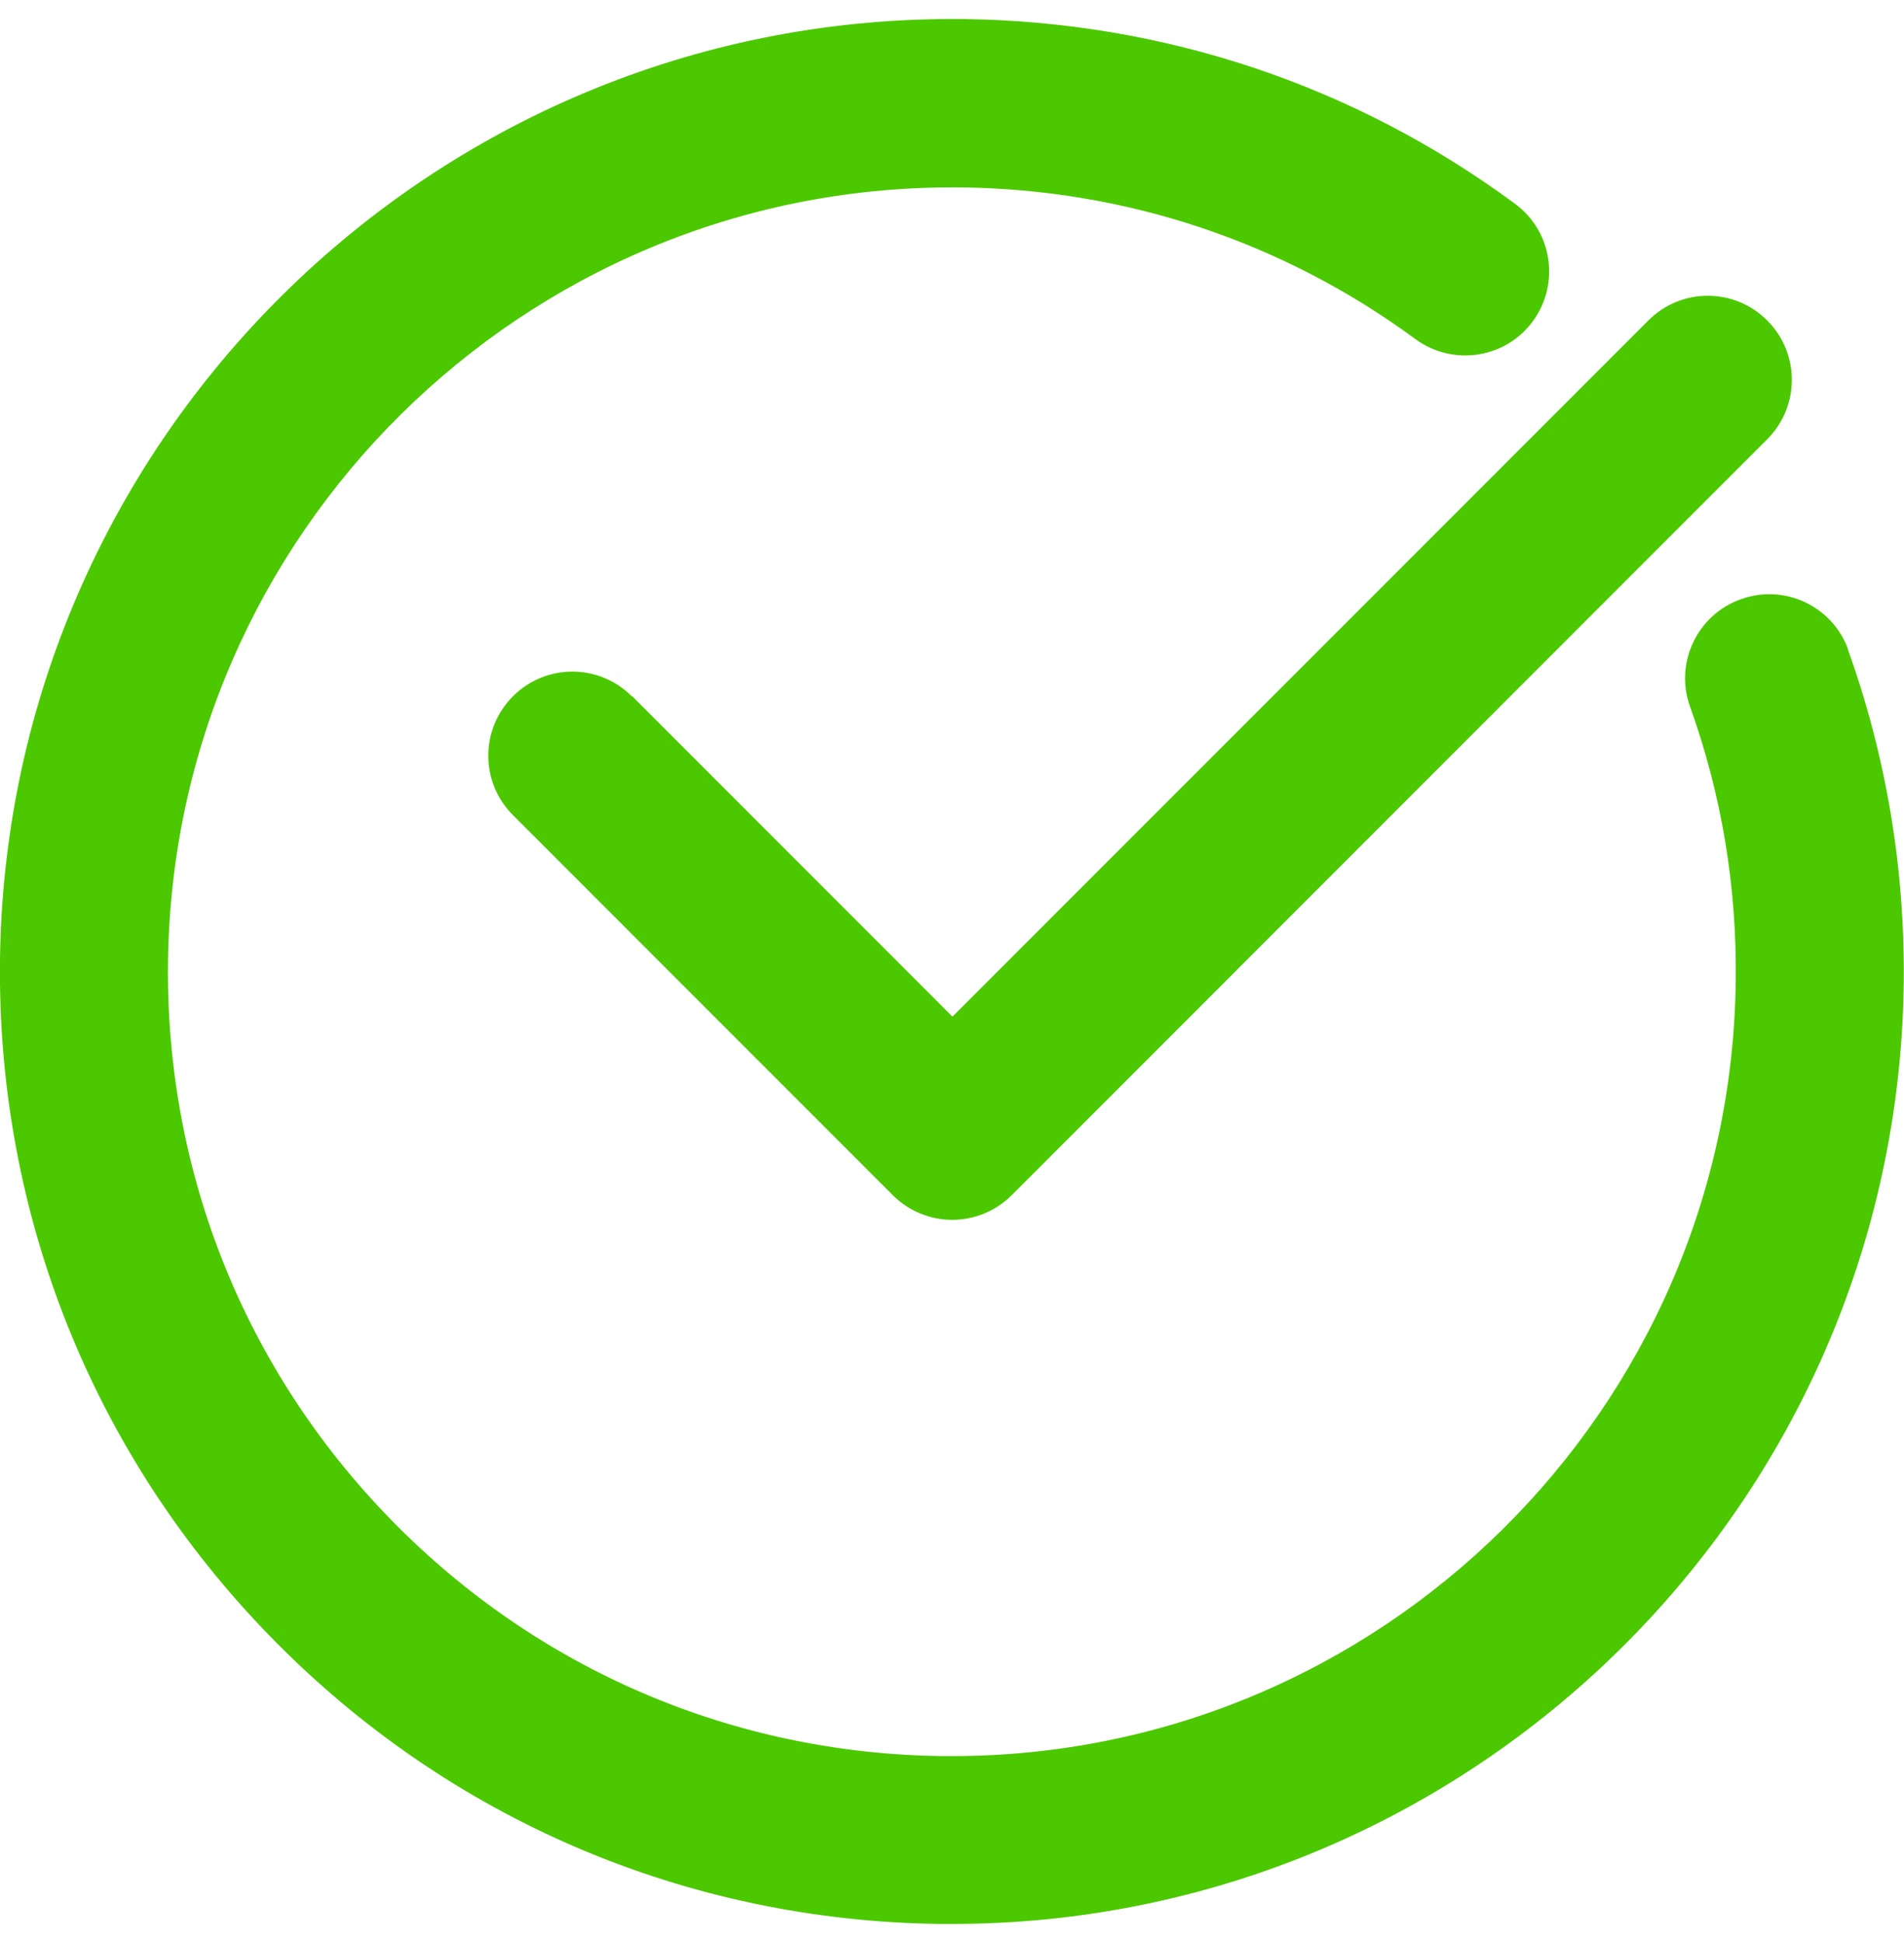
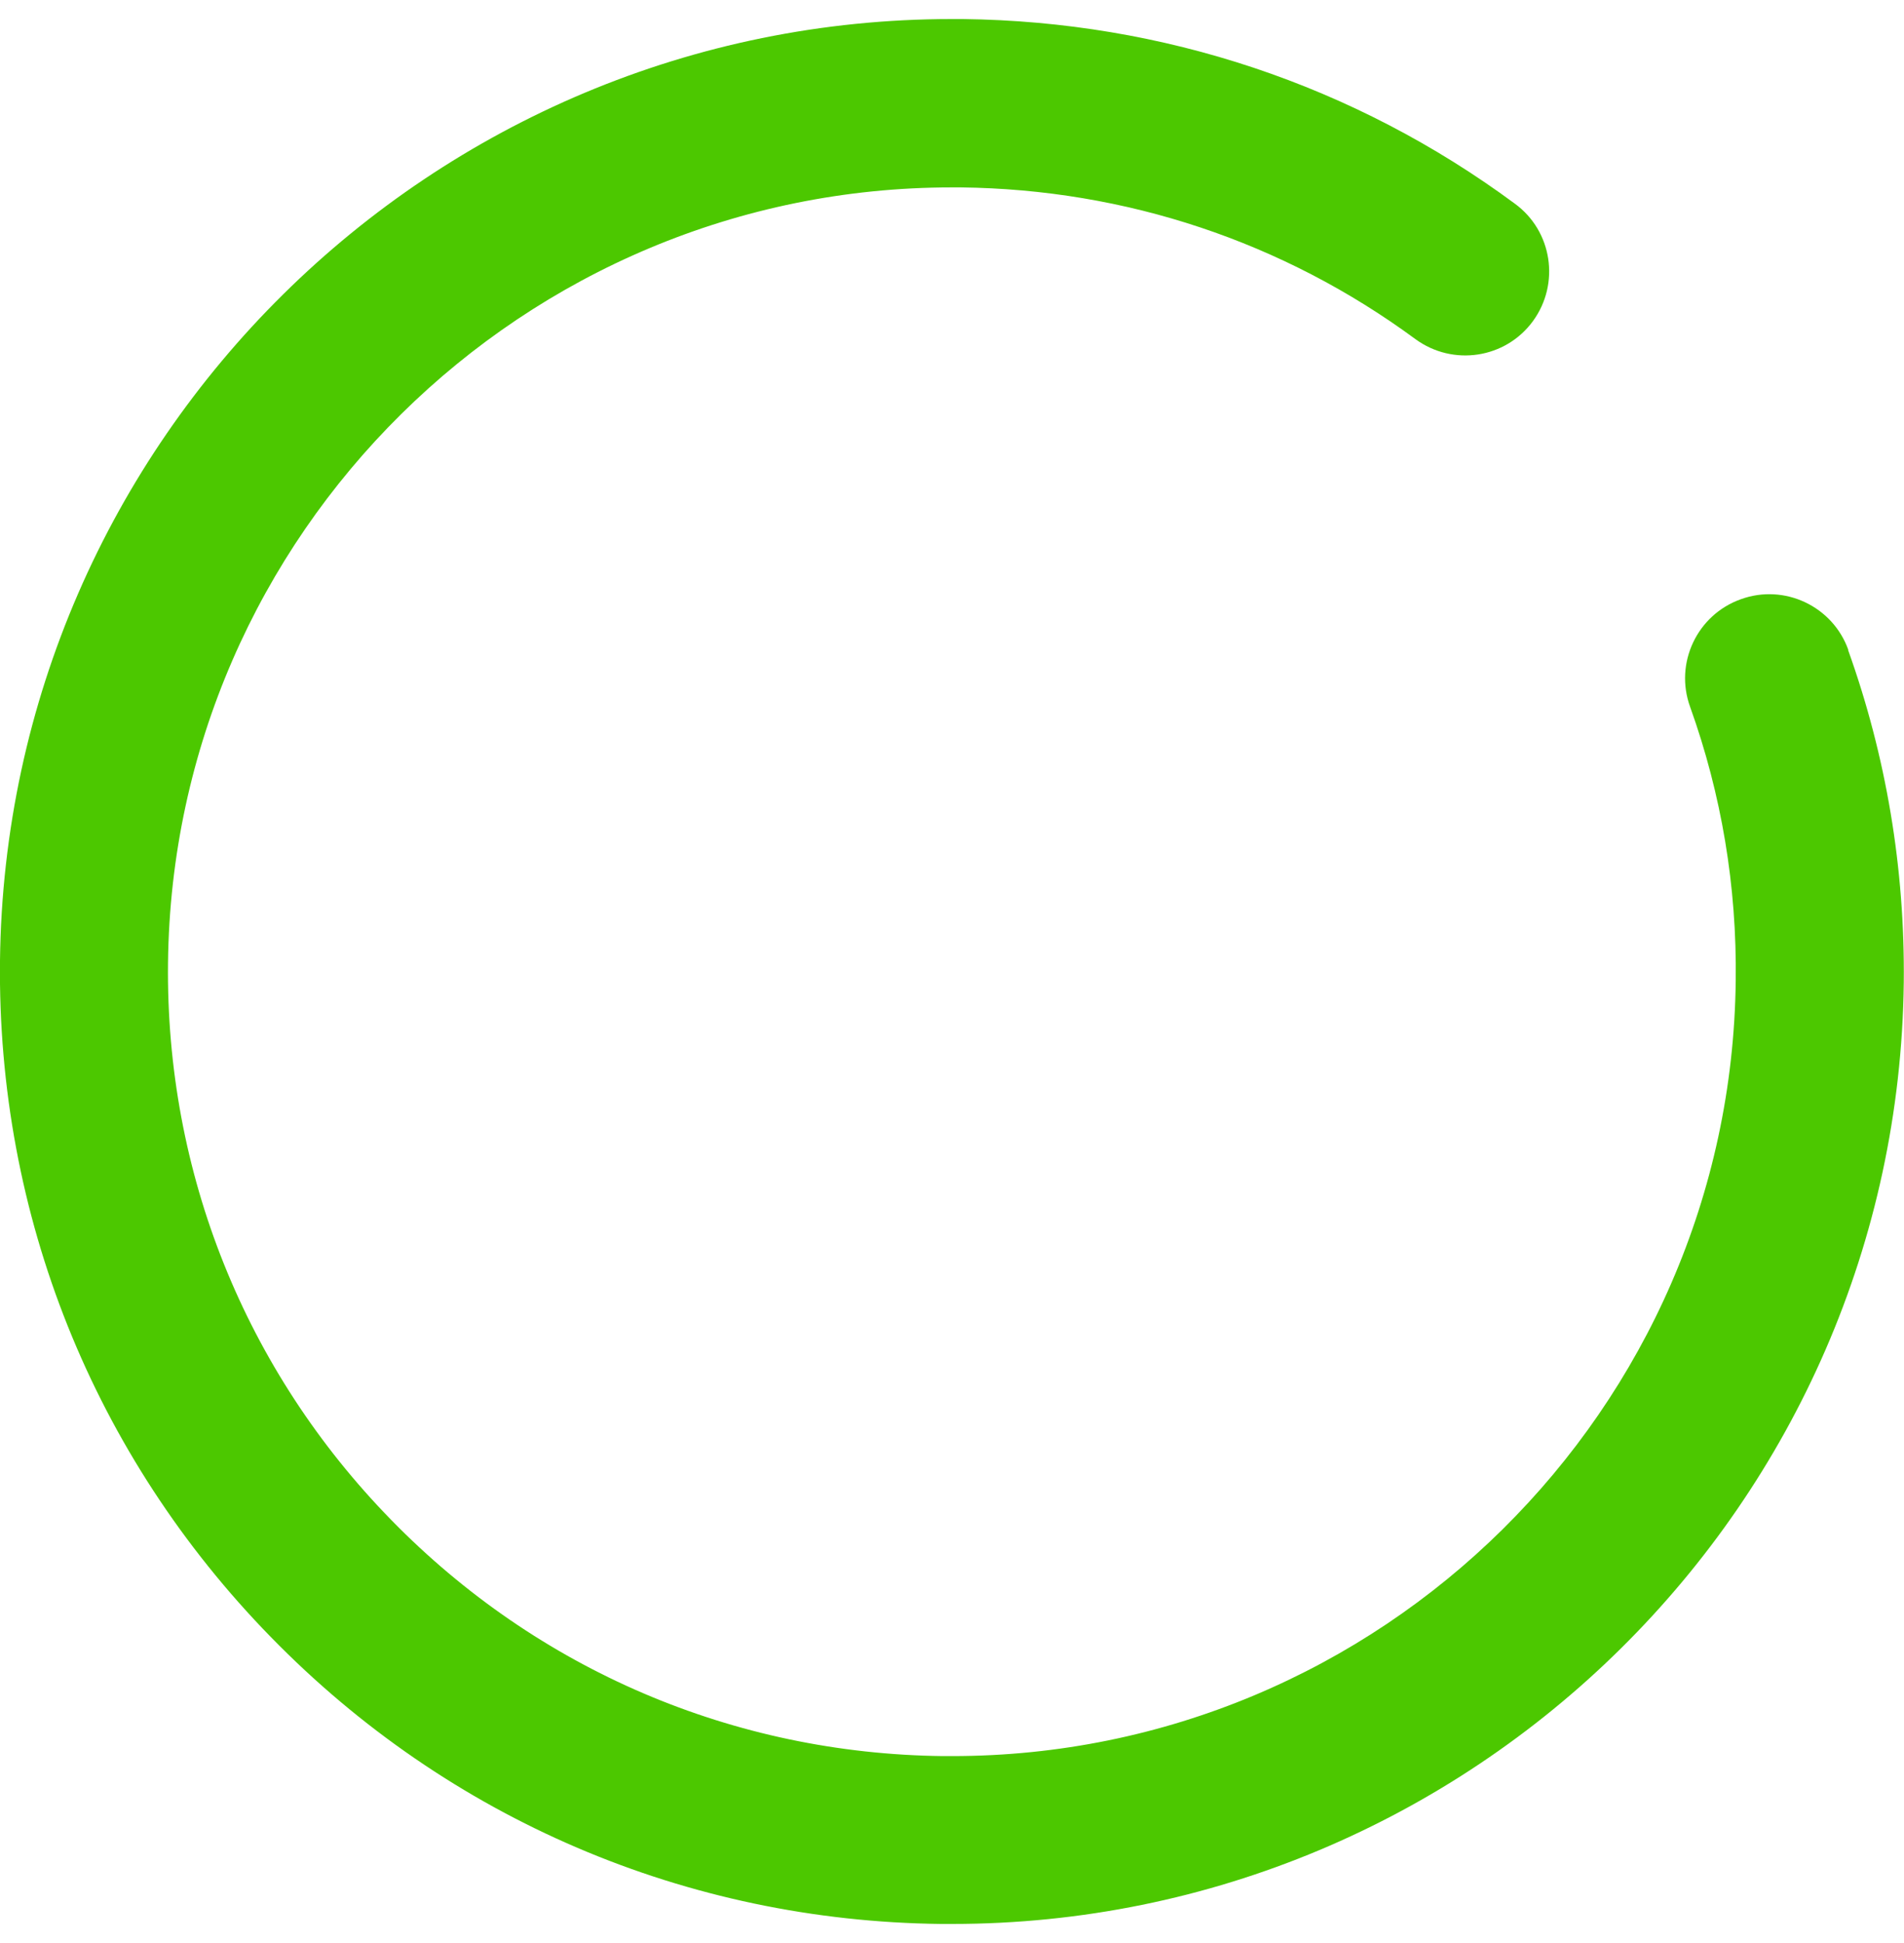
<svg xmlns="http://www.w3.org/2000/svg" width="50" height="51" viewBox="0 0 50 51" fill="none">
  <g clip-path="url(#clip0_183_582)">
    <path d="M48.538 17.059C48.128 15.912 46.861 15.313 45.714 15.729C44.566 16.139 43.967 17.406 44.383 18.553C45.209 20.854 45.613 23.268 45.581 25.739C45.455 37.01 36.239 46.094 25 46.094C24.918 46.094 24.842 46.094 24.76 46.094C19.264 46.031 14.12 43.831 10.275 39.897C6.43 35.964 4.349 30.77 4.412 25.273C4.539 14.002 13.754 4.919 24.994 4.919C25.076 4.919 25.151 4.919 25.233 4.919C29.564 4.969 33.693 6.343 37.172 8.903C38.156 9.621 39.536 9.413 40.255 8.43C40.973 7.447 40.765 6.066 39.782 5.347C35.565 2.233 30.547 0.563 25.284 0.5C25.189 0.5 25.088 0.5 24.994 0.5C11.346 0.5 0.158 11.525 -5.91575e-05 25.216C-0.076 31.892 2.452 38.202 7.117 42.974C11.781 47.752 18.035 50.424 24.71 50.5C24.805 50.5 24.905 50.5 25 50.5C38.654 50.5 49.836 39.475 49.994 25.784C50.025 22.79 49.533 19.852 48.531 17.059H48.538Z" fill="#4CC800" />
-     <path d="M16.591 18.276C15.727 17.412 14.334 17.412 13.471 18.276C12.607 19.14 12.607 20.533 13.471 21.396L23.443 31.369C23.859 31.785 24.42 32.018 25.006 32.018C25.593 32.018 26.154 31.785 26.57 31.369L46.407 11.531C47.27 10.668 47.27 9.274 46.407 8.411C45.543 7.547 44.15 7.547 43.287 8.411L25.012 26.685L16.604 18.276H16.591Z" fill="#4CC800" />
  </g>
  <defs>
    <clipPath id="clip0_183_582">
      <rect width="50" height="50" fill="white" transform="translate(0 0.5)" />
    </clipPath>
  </defs>
</svg>